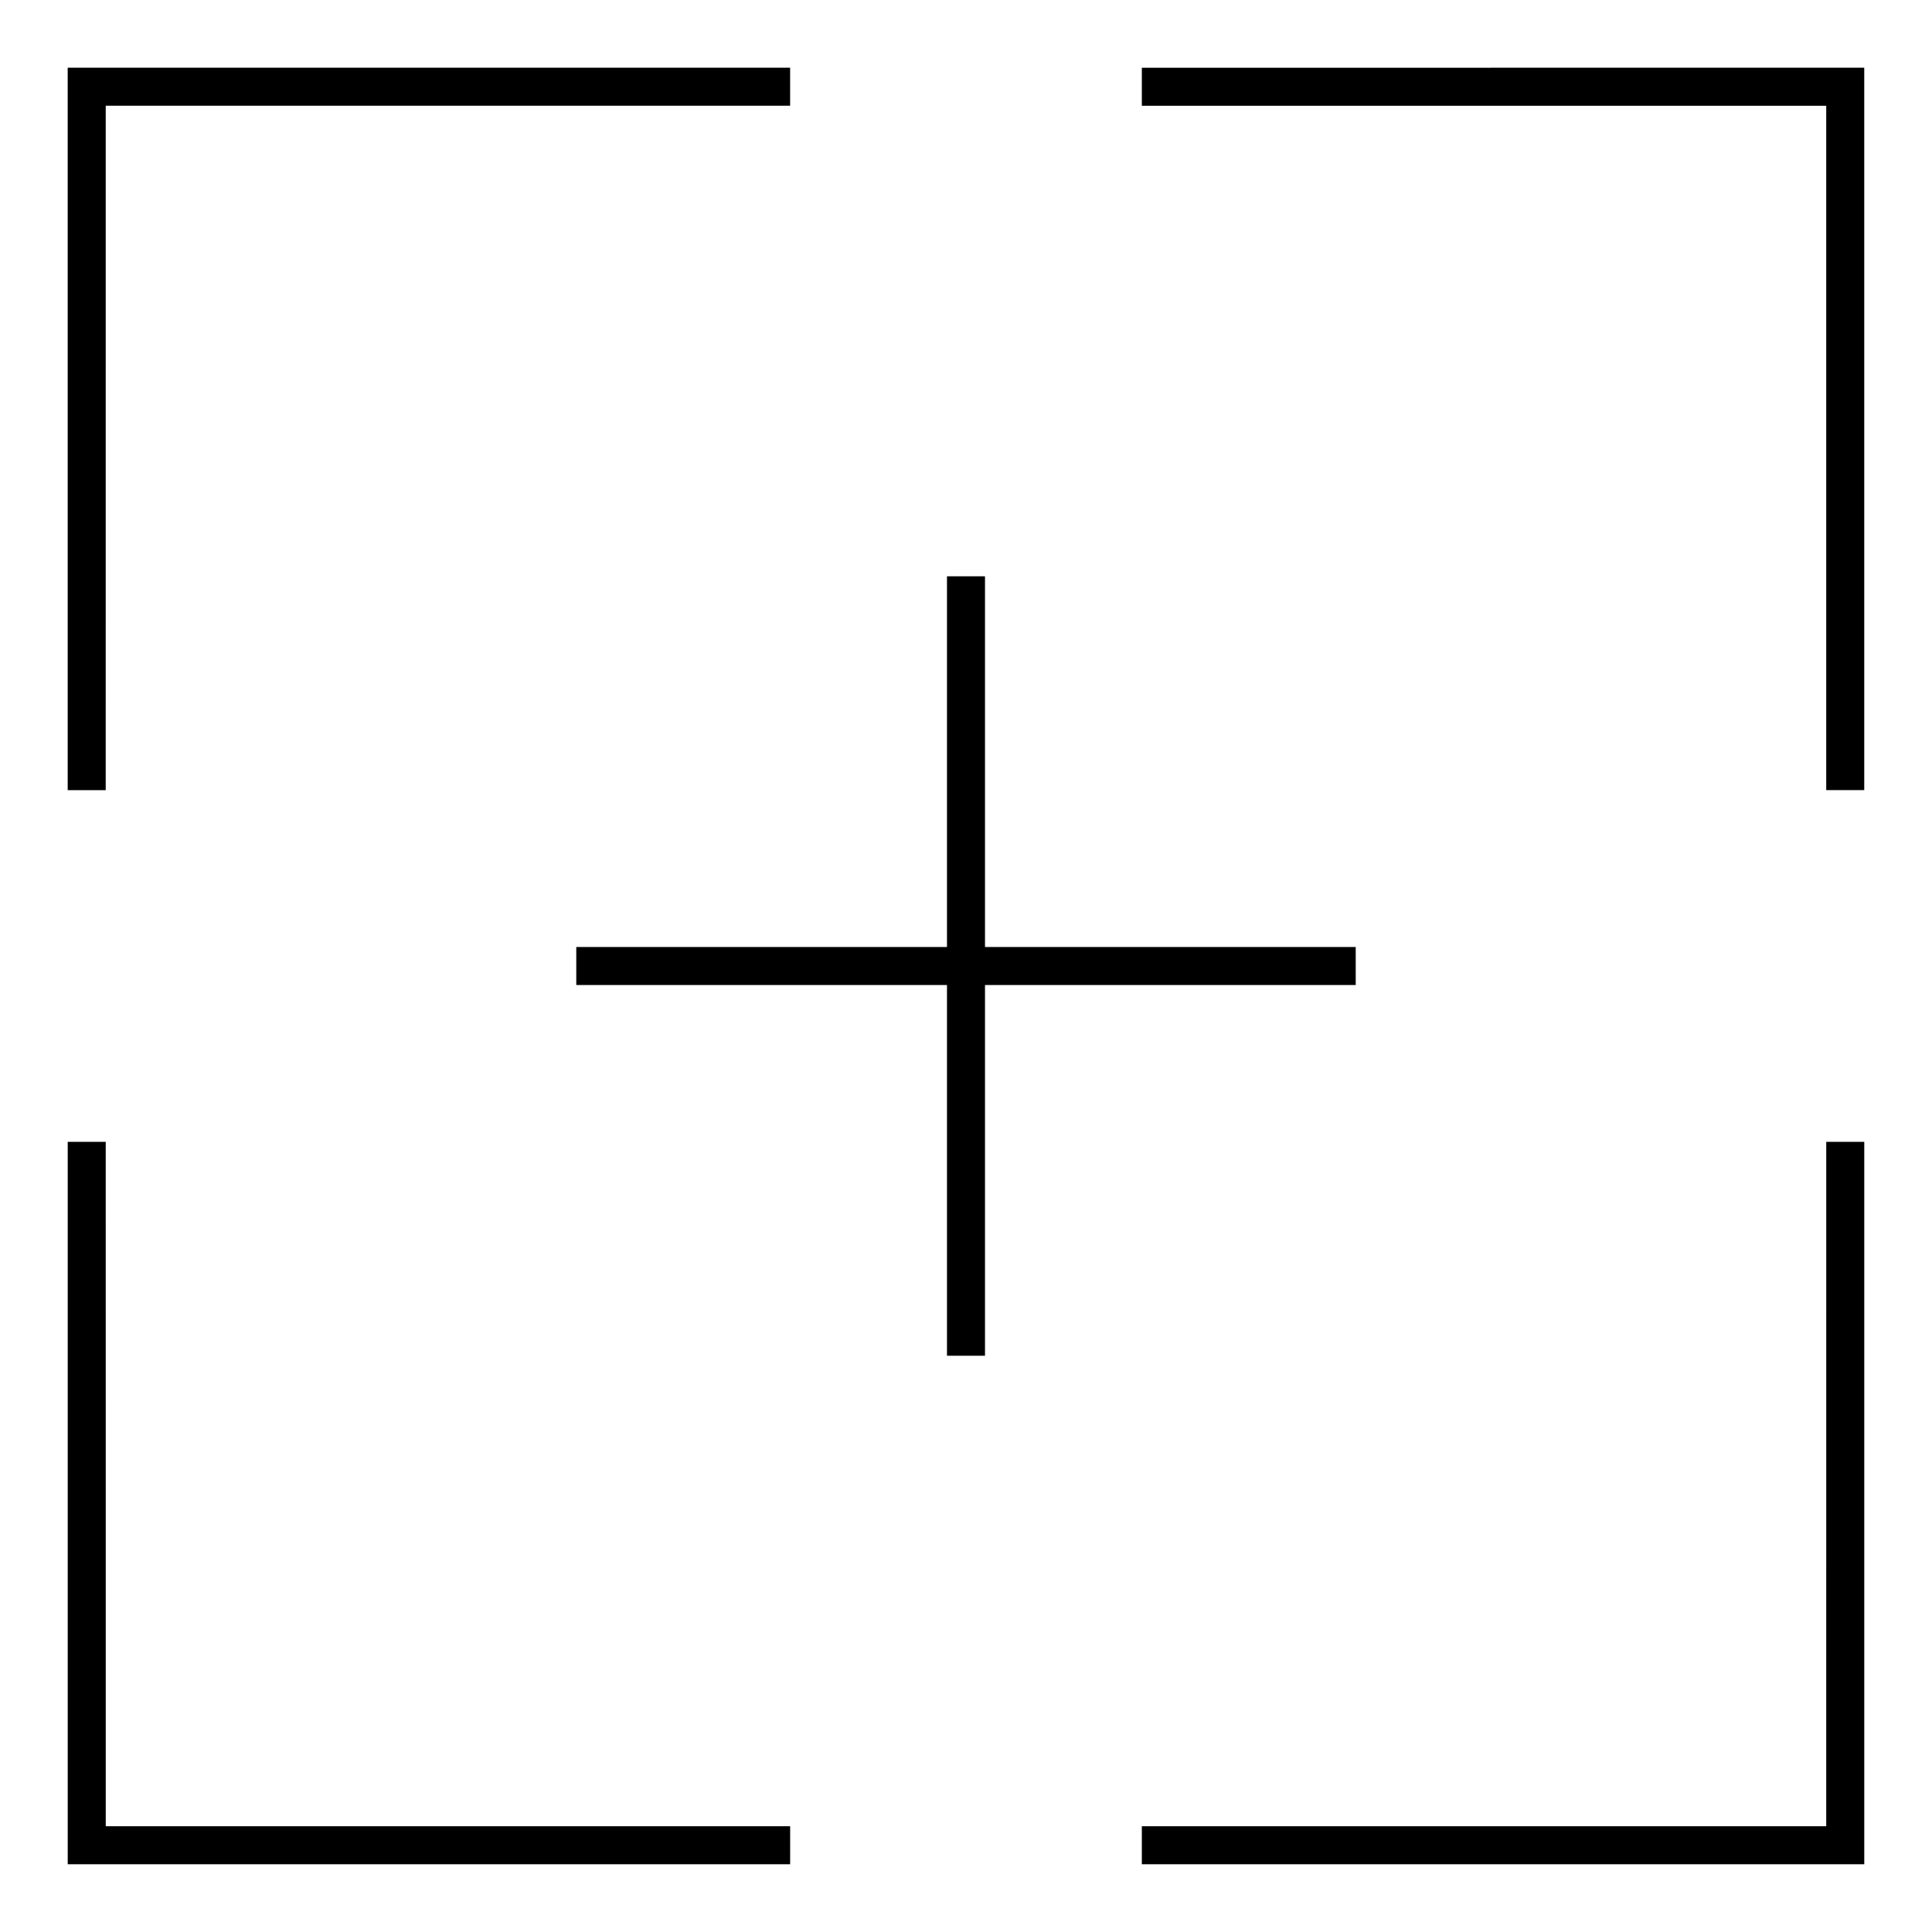
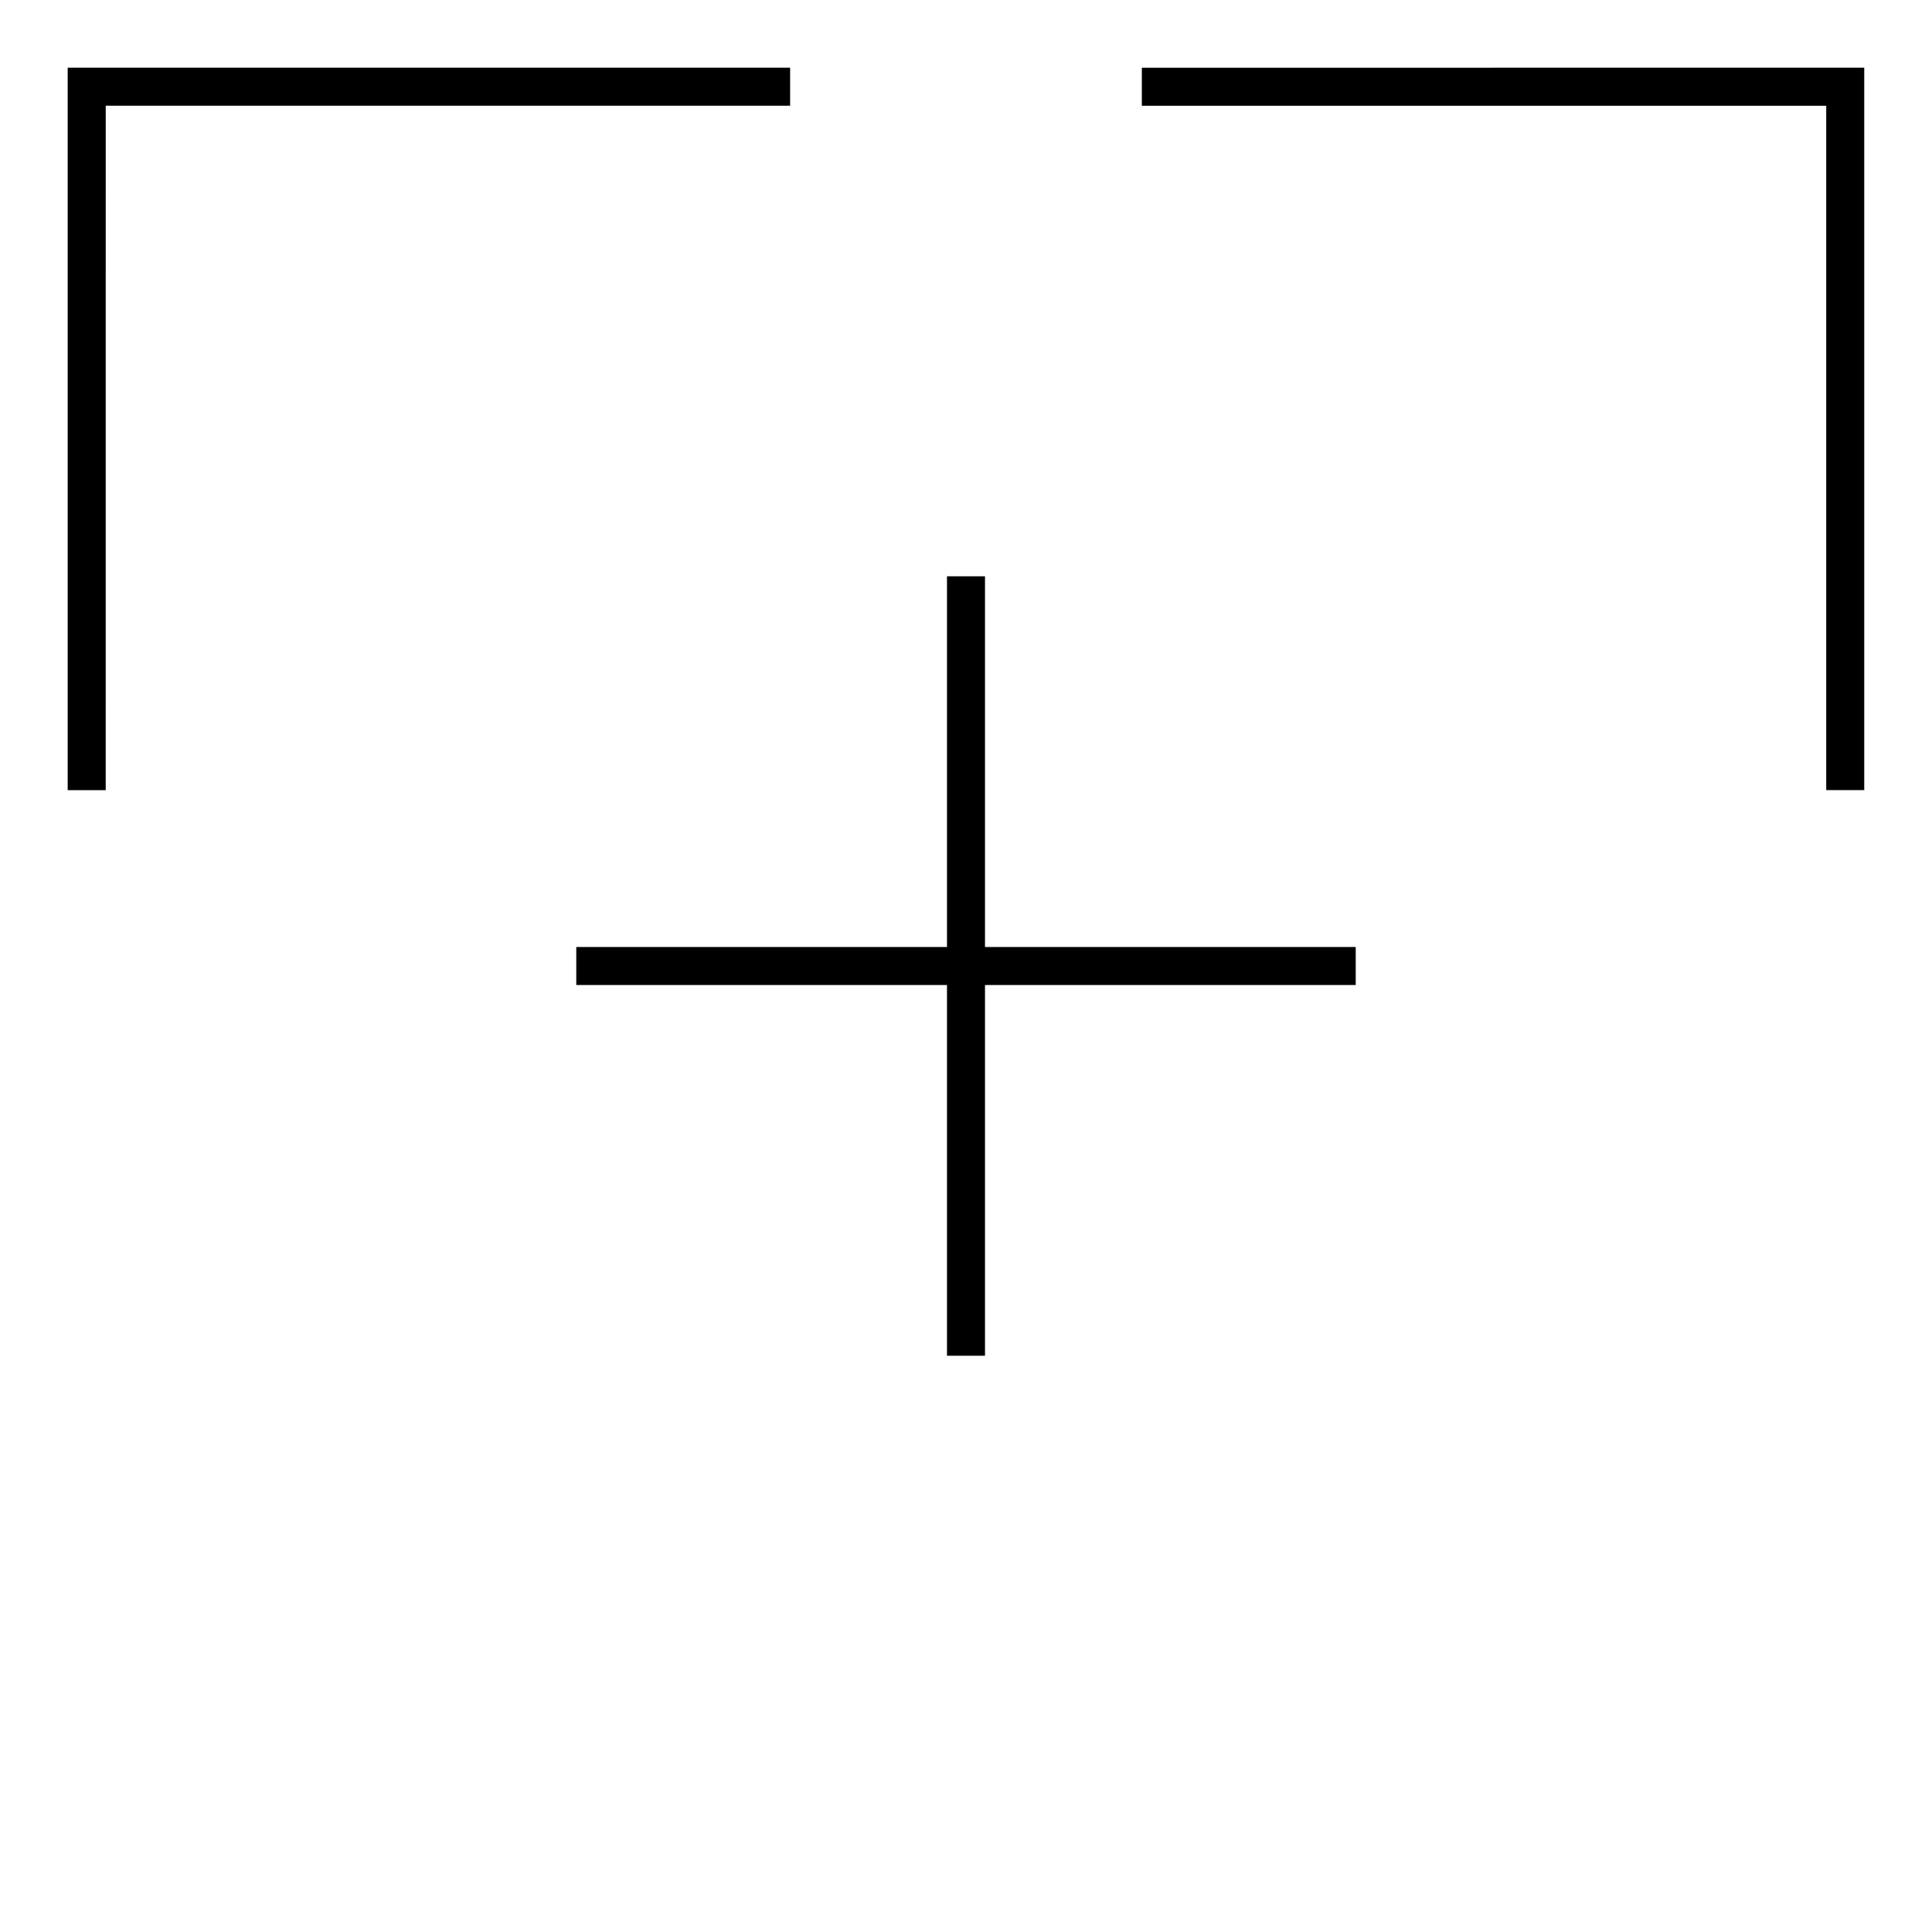
<svg xmlns="http://www.w3.org/2000/svg" fill="#000000" width="800px" height="800px" version="1.1" viewBox="144 144 512 512">
  <g>
    <path d="m172.02 172.02h181.37v-10.074h-191.45v191.45h10.074z" />
-     <path d="m172.02 446.6h-10.074v191.45h191.45v-10.074h-181.37z" />
-     <path d="m627.97 627.97h-181.37v10.074h191.45v-191.45h-10.074z" />
    <path d="m446.6 161.95v10.074h181.37v181.37h10.074v-191.45z" />
    <path d="m503.28 405.04v-10.074h-98.246v-98.242h-10.074v98.242h-98.242v10.074h98.242v98.246h10.074v-98.246z" />
  </g>
</svg>